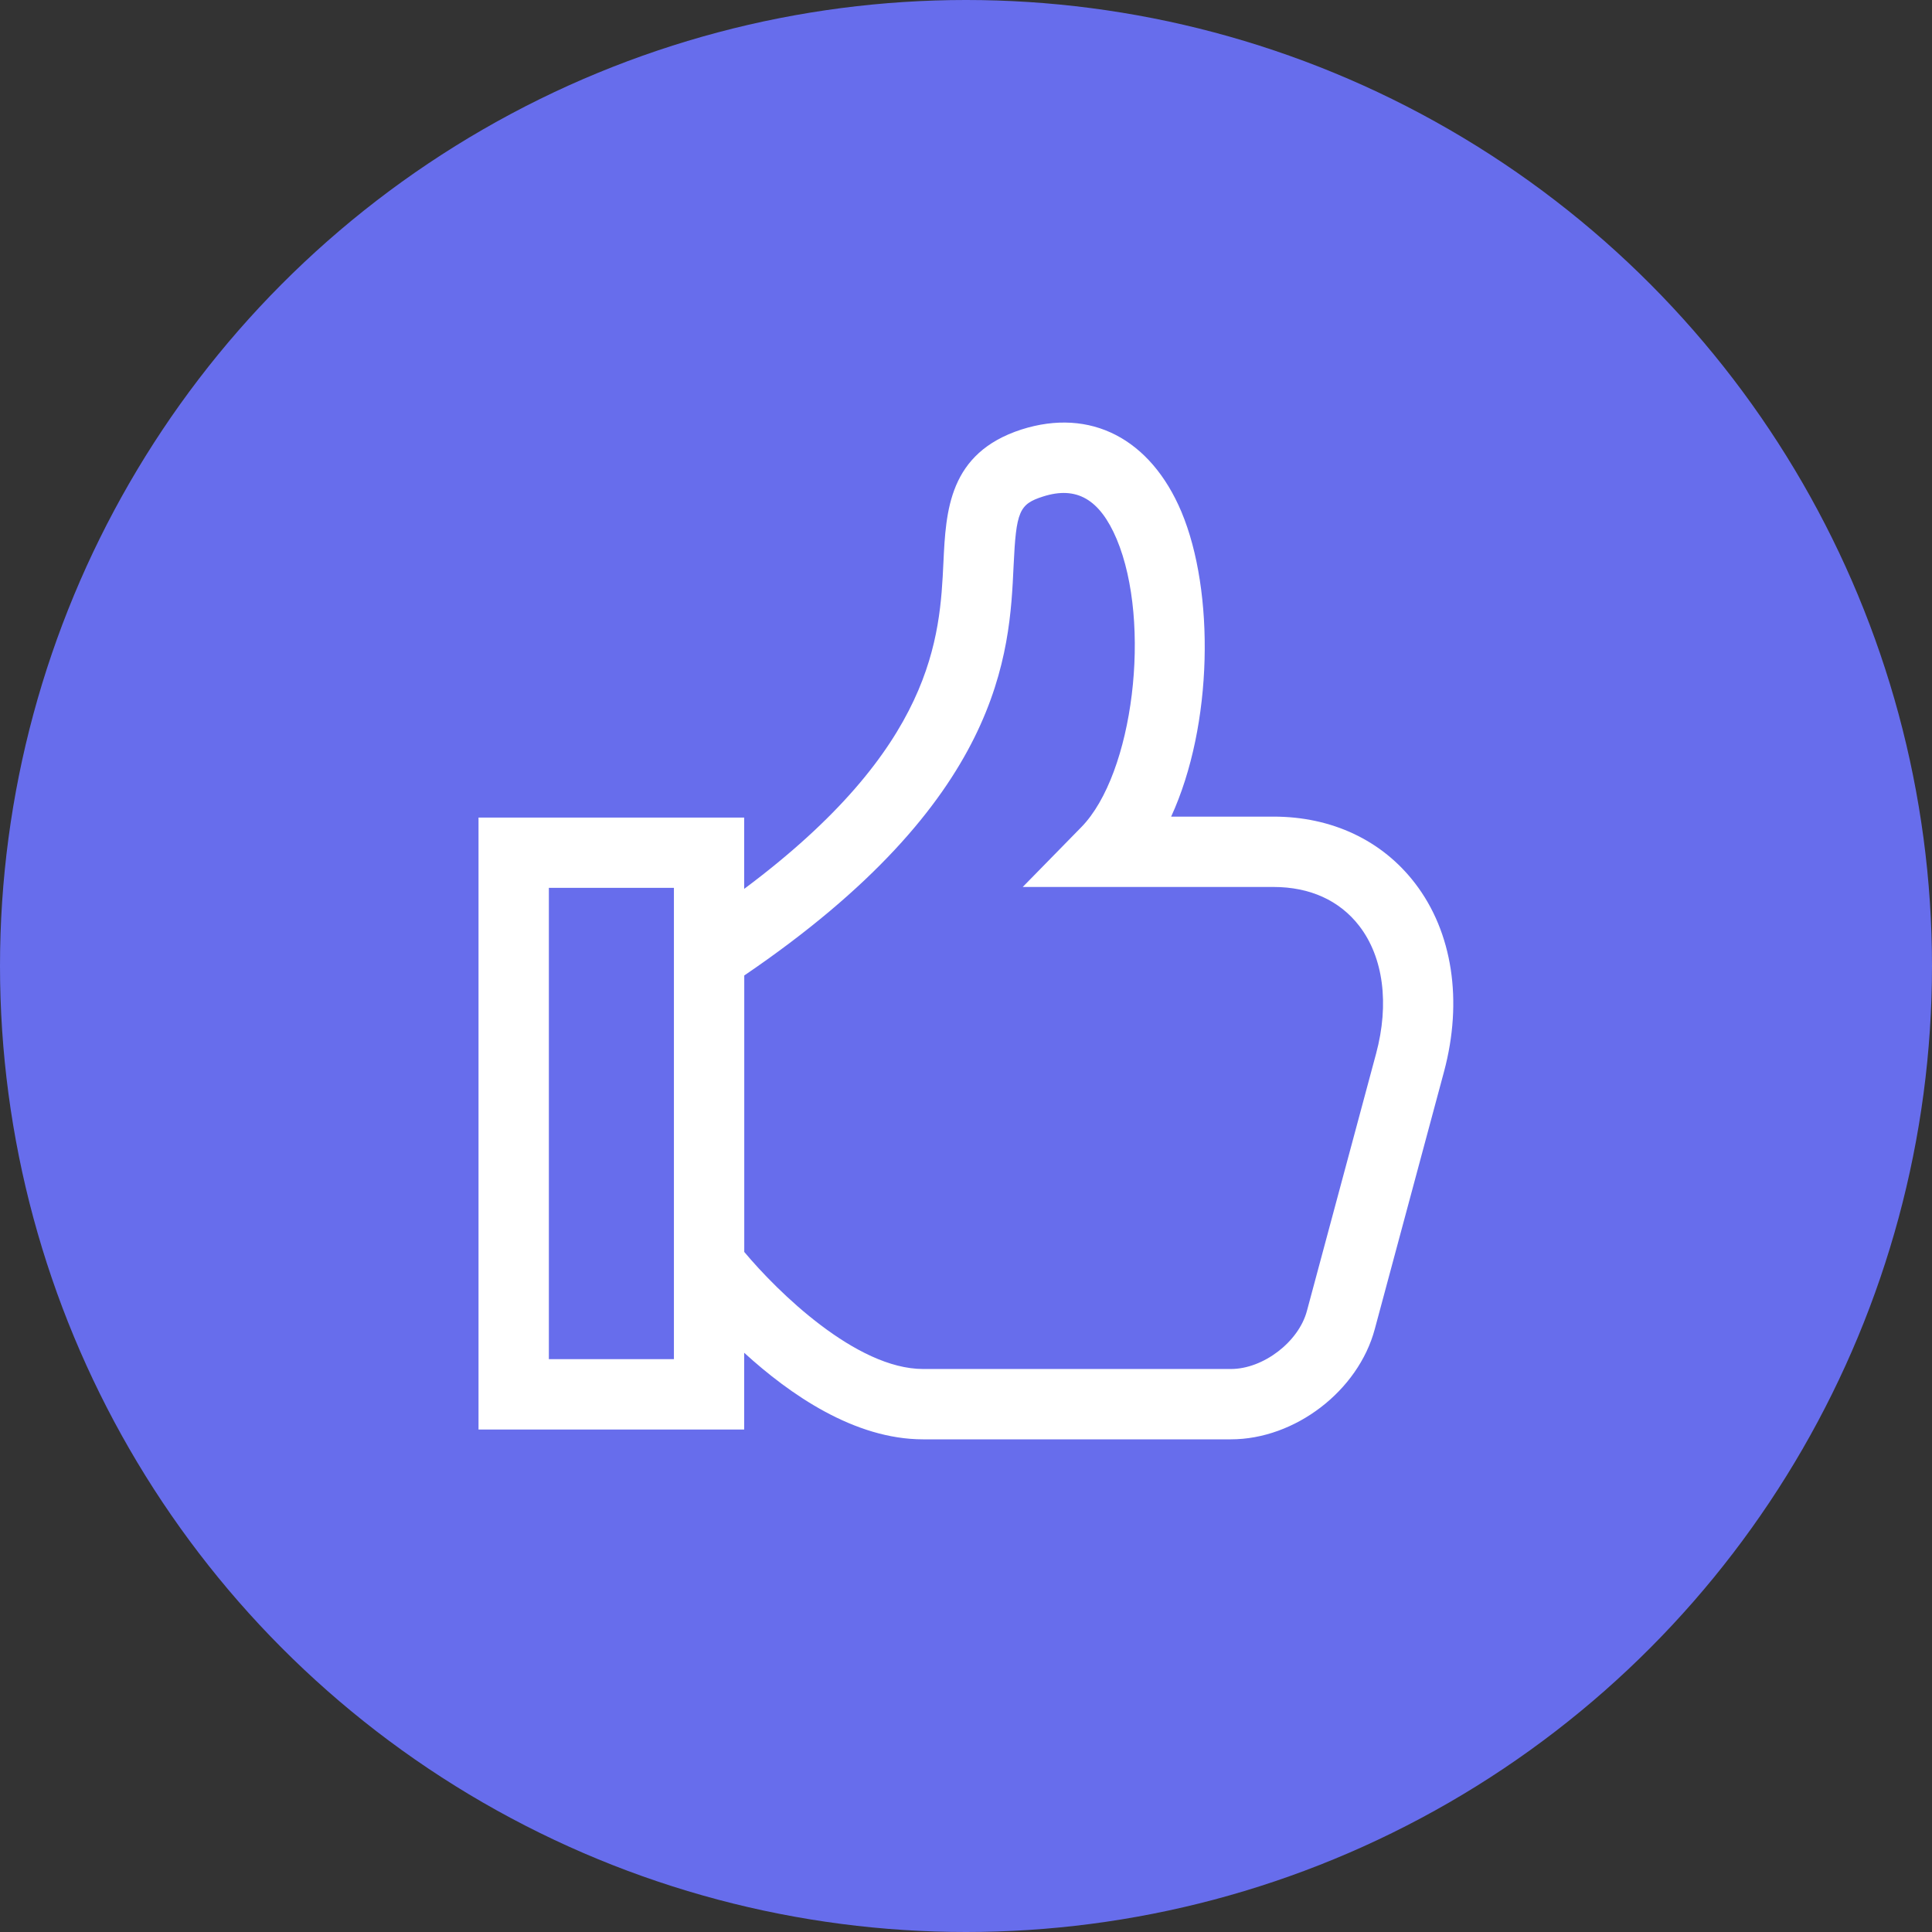
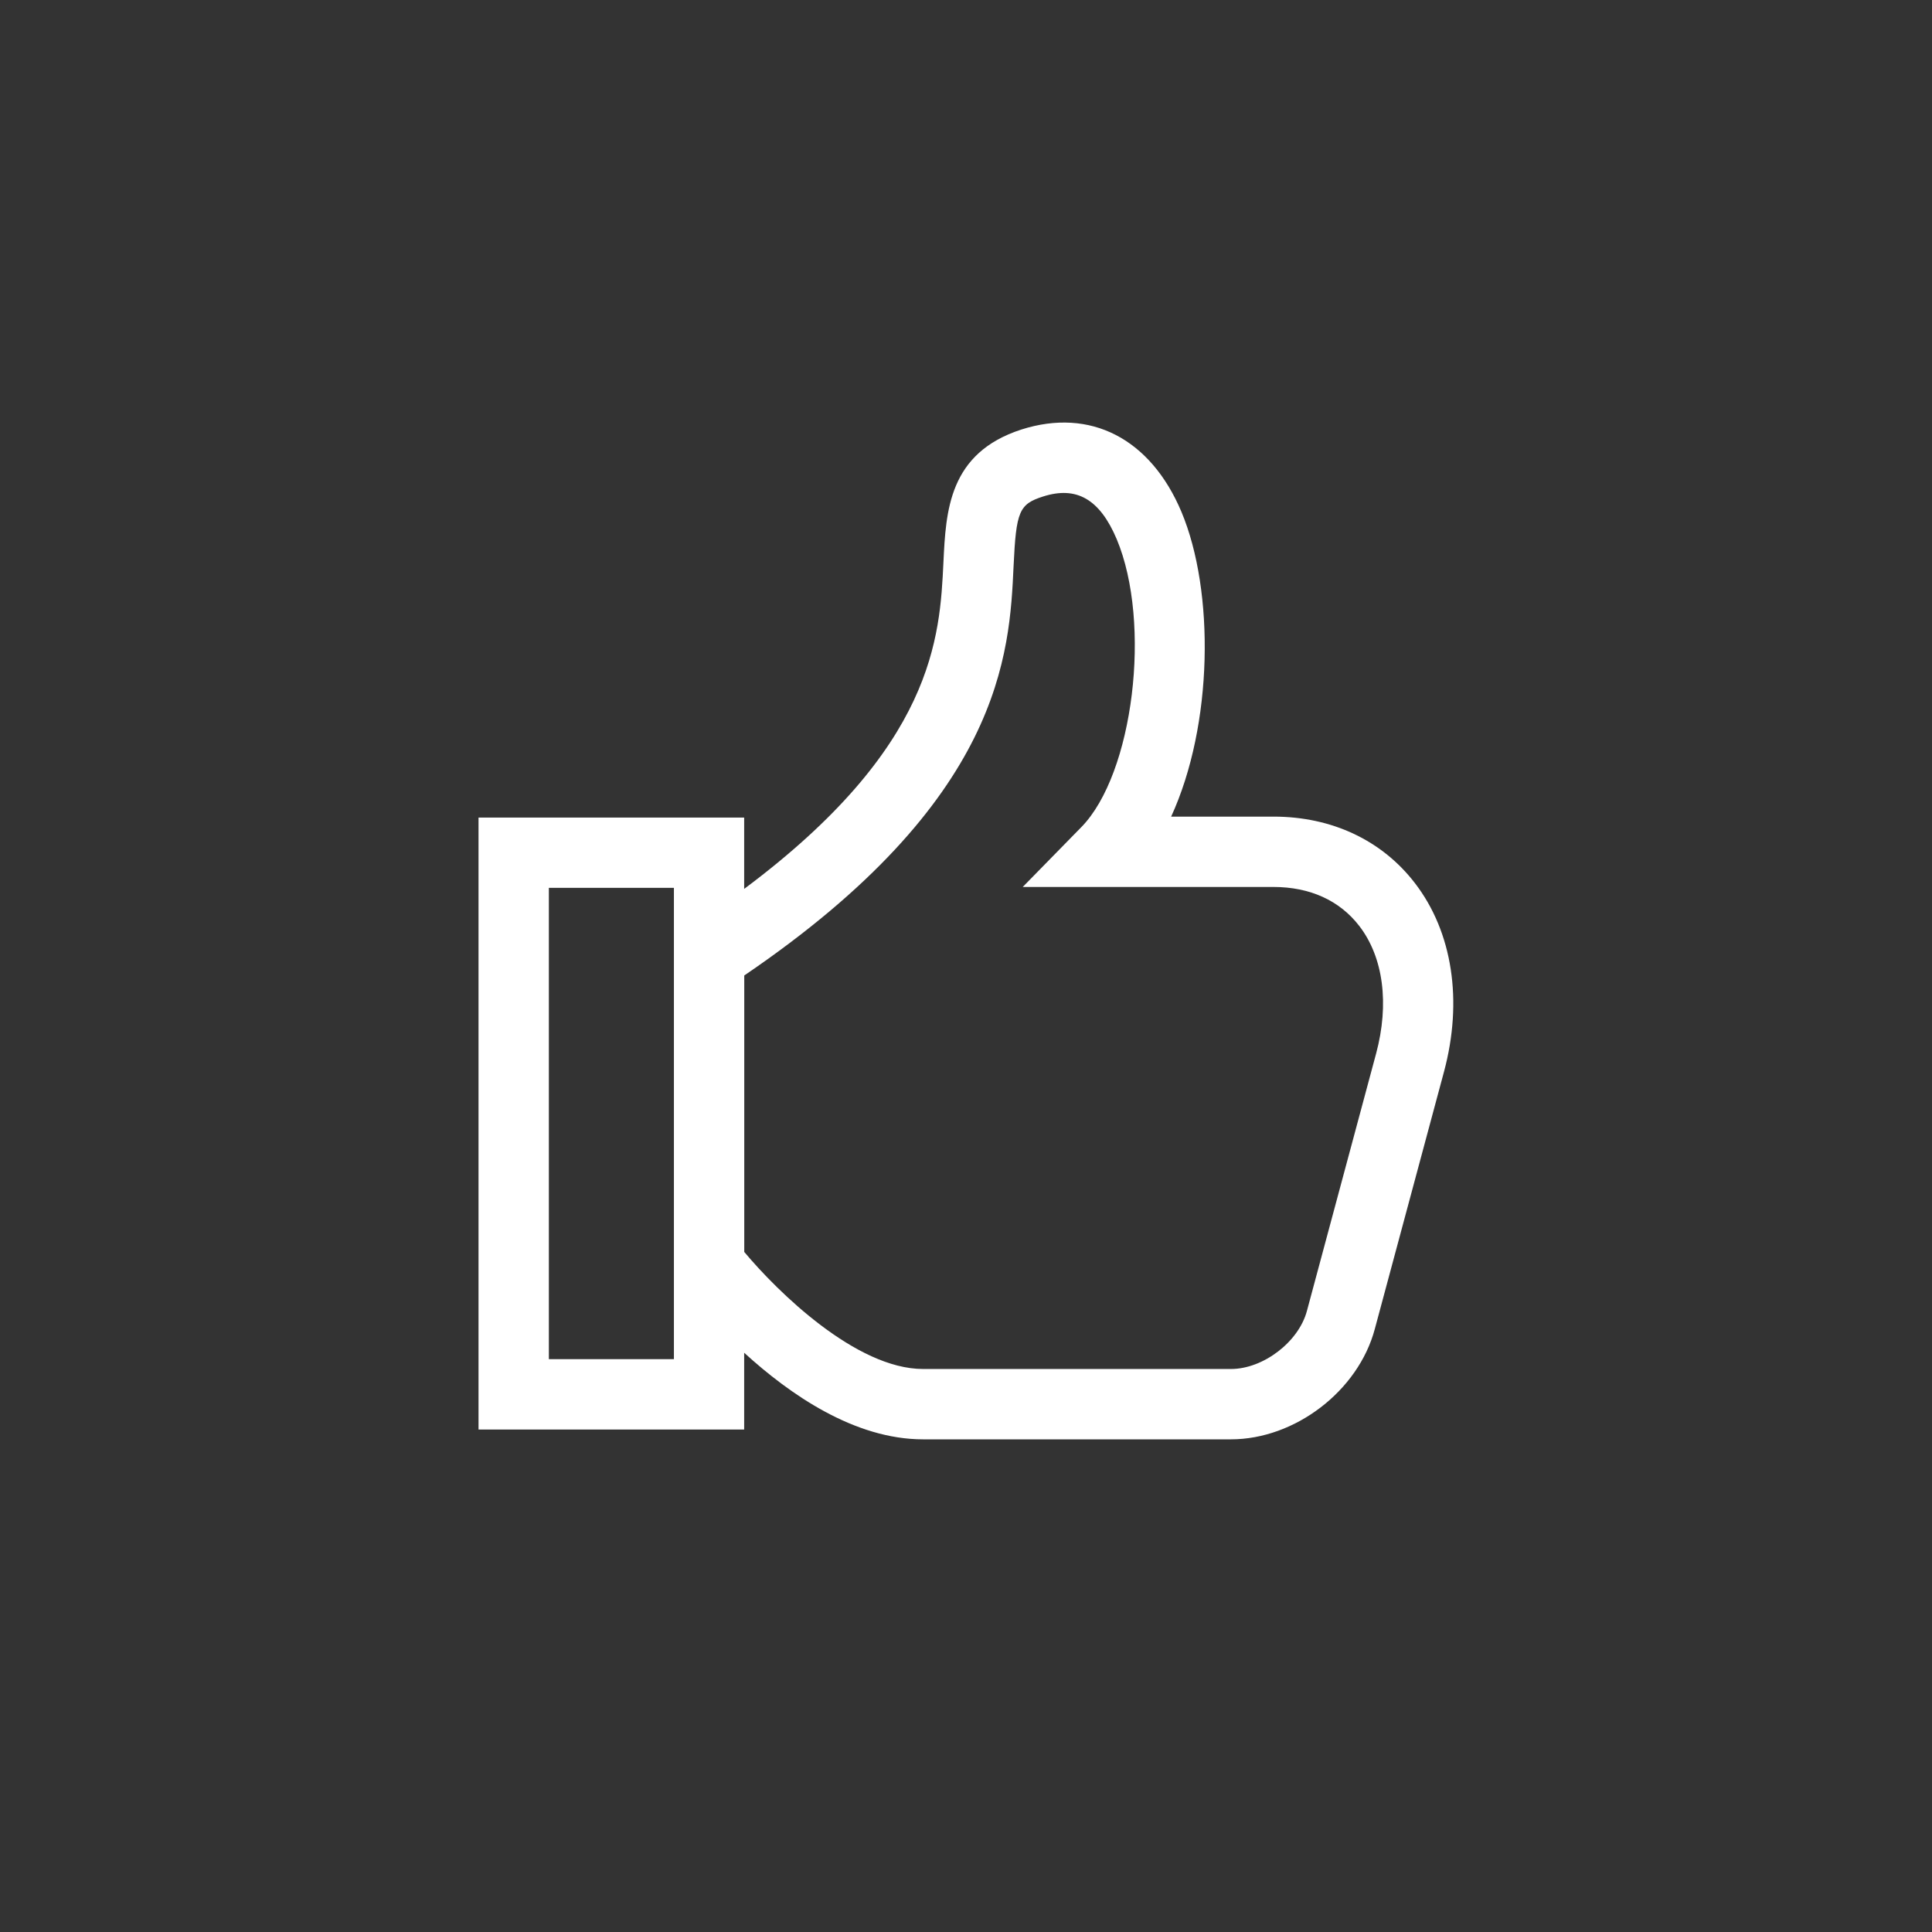
<svg xmlns="http://www.w3.org/2000/svg" version="1.1" id="uslugi" x="0px" y="0px" width="22px" height="22px" viewBox="0 0 22 22" enable-background="new 0 0 22 22" xml:space="preserve">
  <rect x="0" y="0" width="22" height="22" fill="#333333" stroke="none" />
-   <circle fill="#676DEC" cx="11" cy="11" r="11" />
  <path fill="#FFFFFF" d="M16.114,10.059c-0.375-0.49-0.948-0.76-1.612-0.76h-1.166c0.479-1.043,0.497-2.566,0.117-3.471  c-0.352-0.834-1.036-1.188-1.822-0.937c-0.829,0.268-0.86,0.929-0.888,1.512c-0.04,0.852-0.104,2.104-2.269,3.719V9.31H5.449v6.968  h3.025v-0.874c0.519,0.474,1.255,0.986,2.037,0.986h3.505c0.731,0,1.451-0.552,1.639-1.256l0.788-2.93  C16.66,11.396,16.54,10.614,16.114,10.059z M7.674,15.477H6.25V10.11h1.424V15.477z M15.67,11.997l-0.788,2.931  c-0.094,0.353-0.498,0.661-0.865,0.661h-3.505c-0.764,0-1.66-0.882-2.037-1.333v-3.148c2.942-2,3.021-3.664,3.067-4.666  c0.029-0.62,0.063-0.701,0.335-0.788c0.381-0.122,0.646,0.029,0.839,0.485c0.401,0.957,0.191,2.674-0.403,3.28L11.646,10.1h2.855  c0.416,0,0.754,0.154,0.978,0.445C15.753,10.901,15.822,11.431,15.67,11.997z" />
</svg>